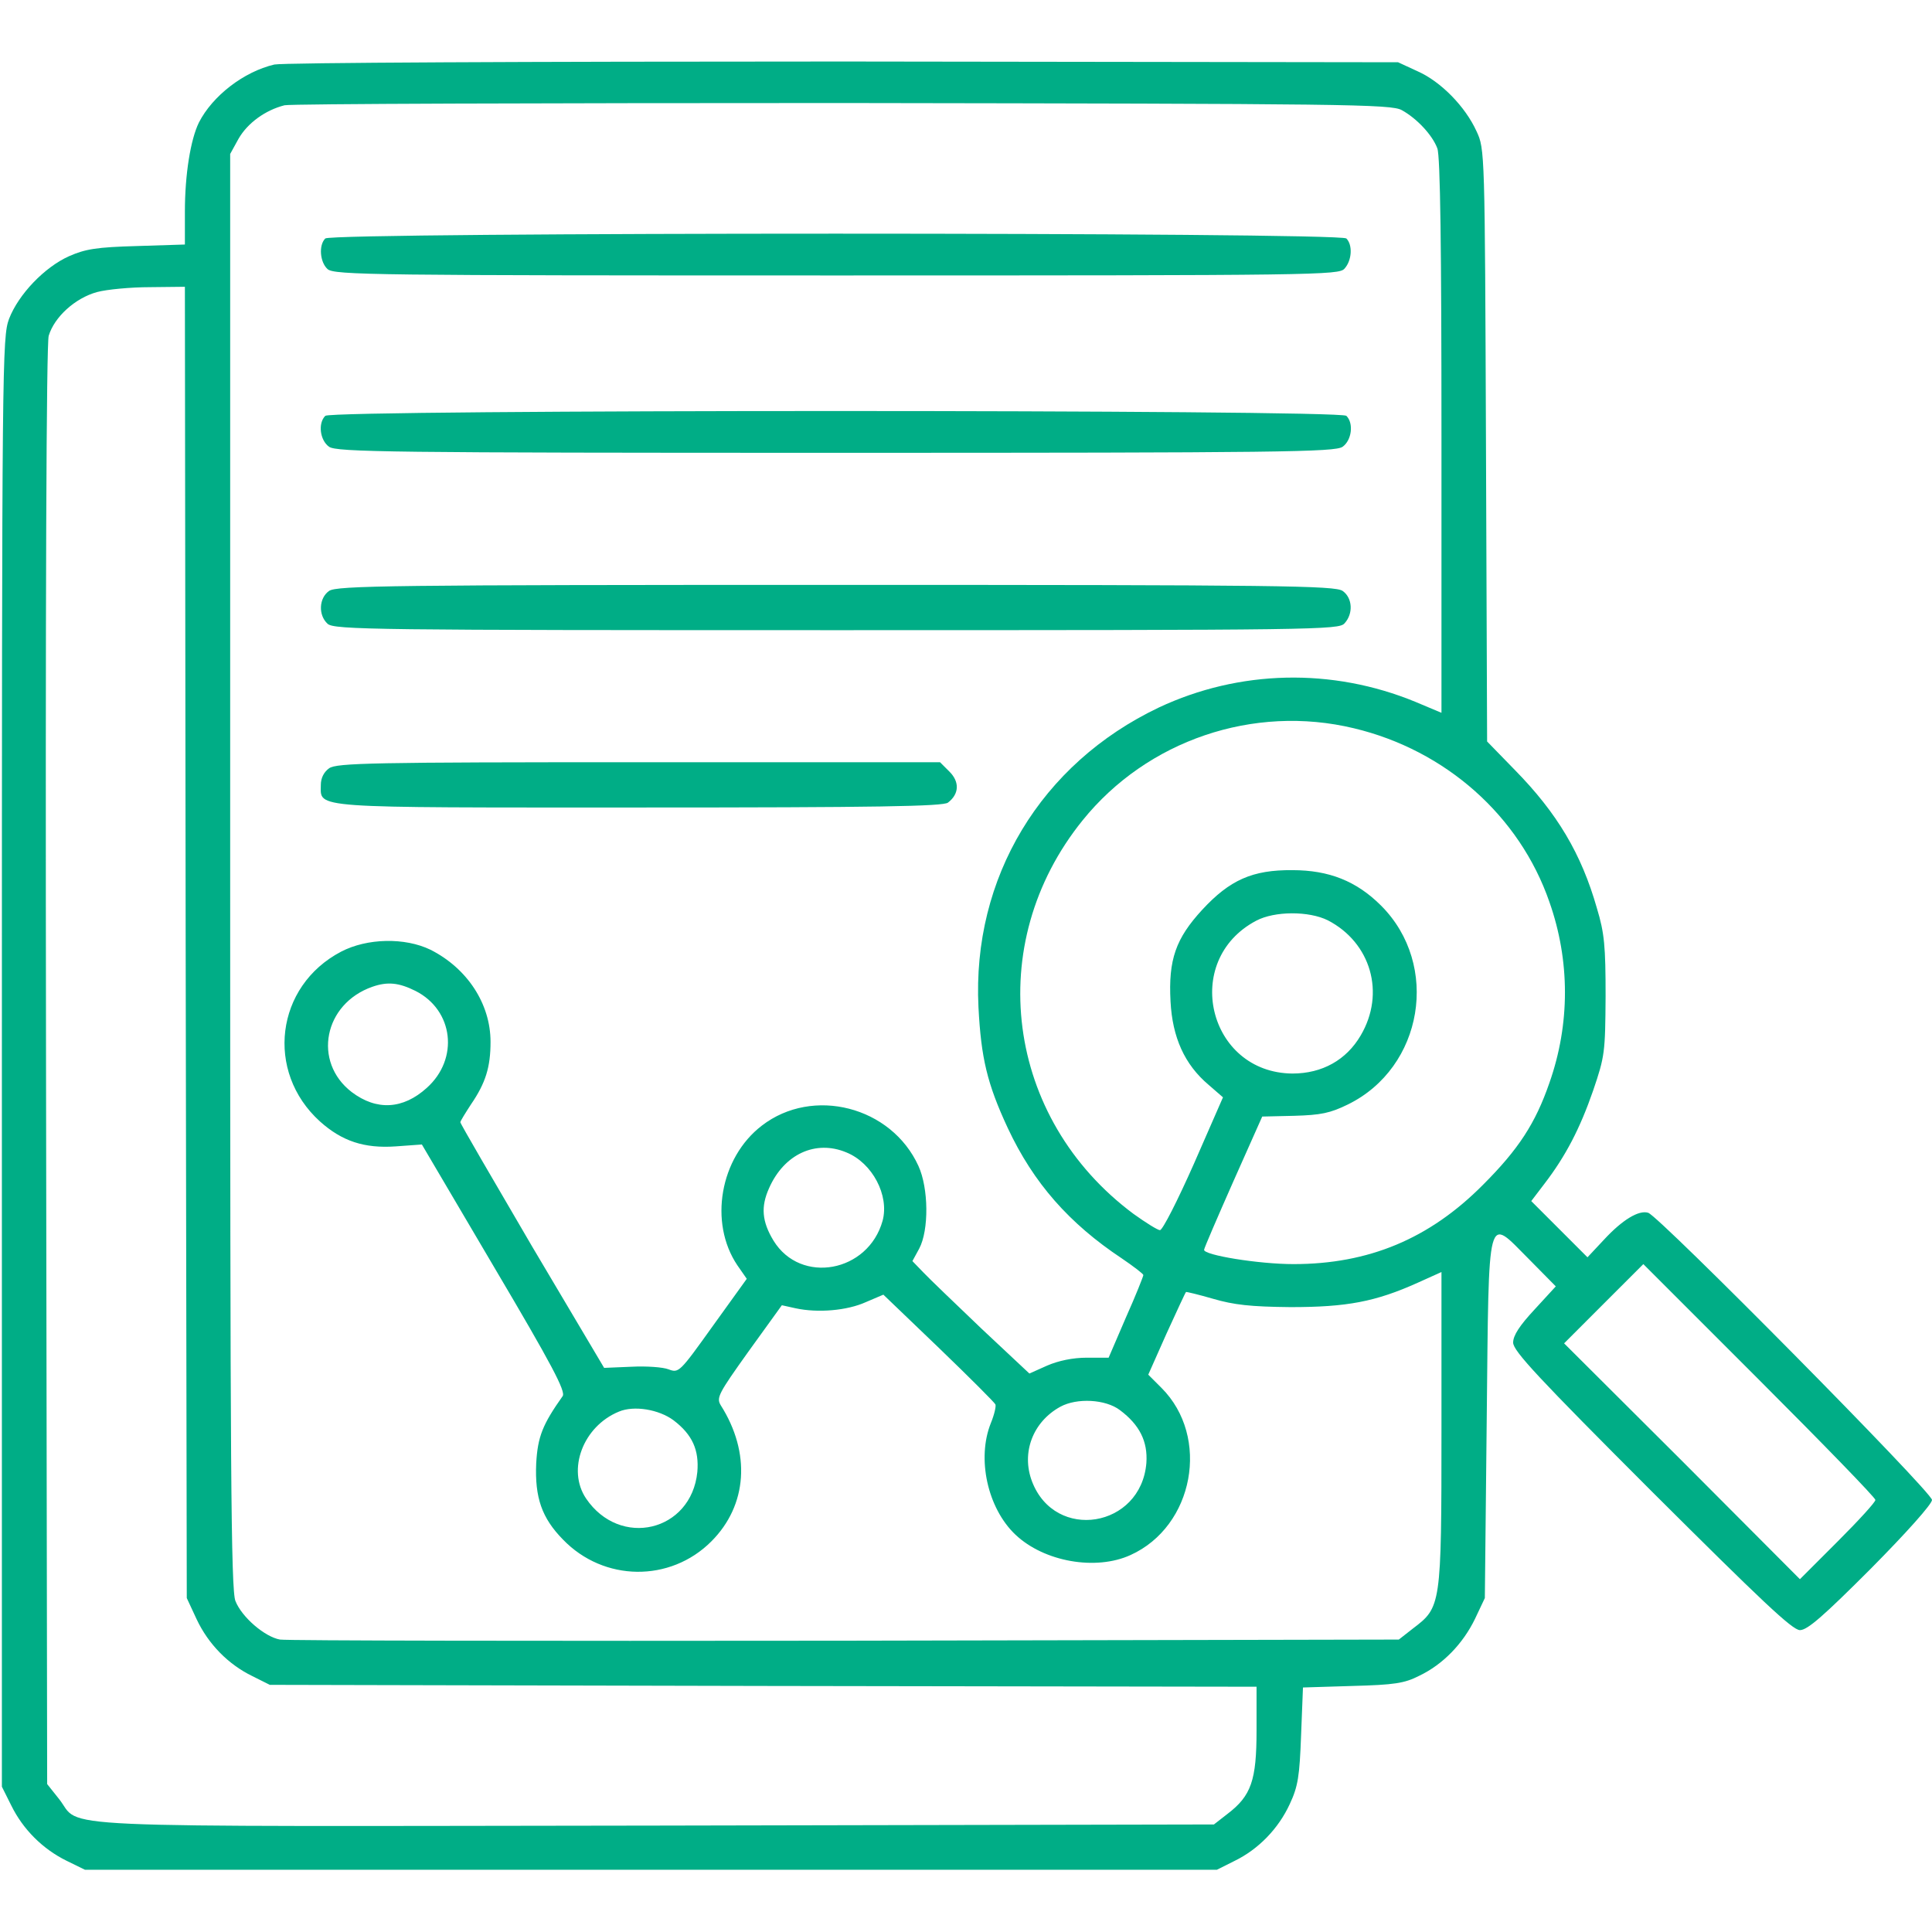
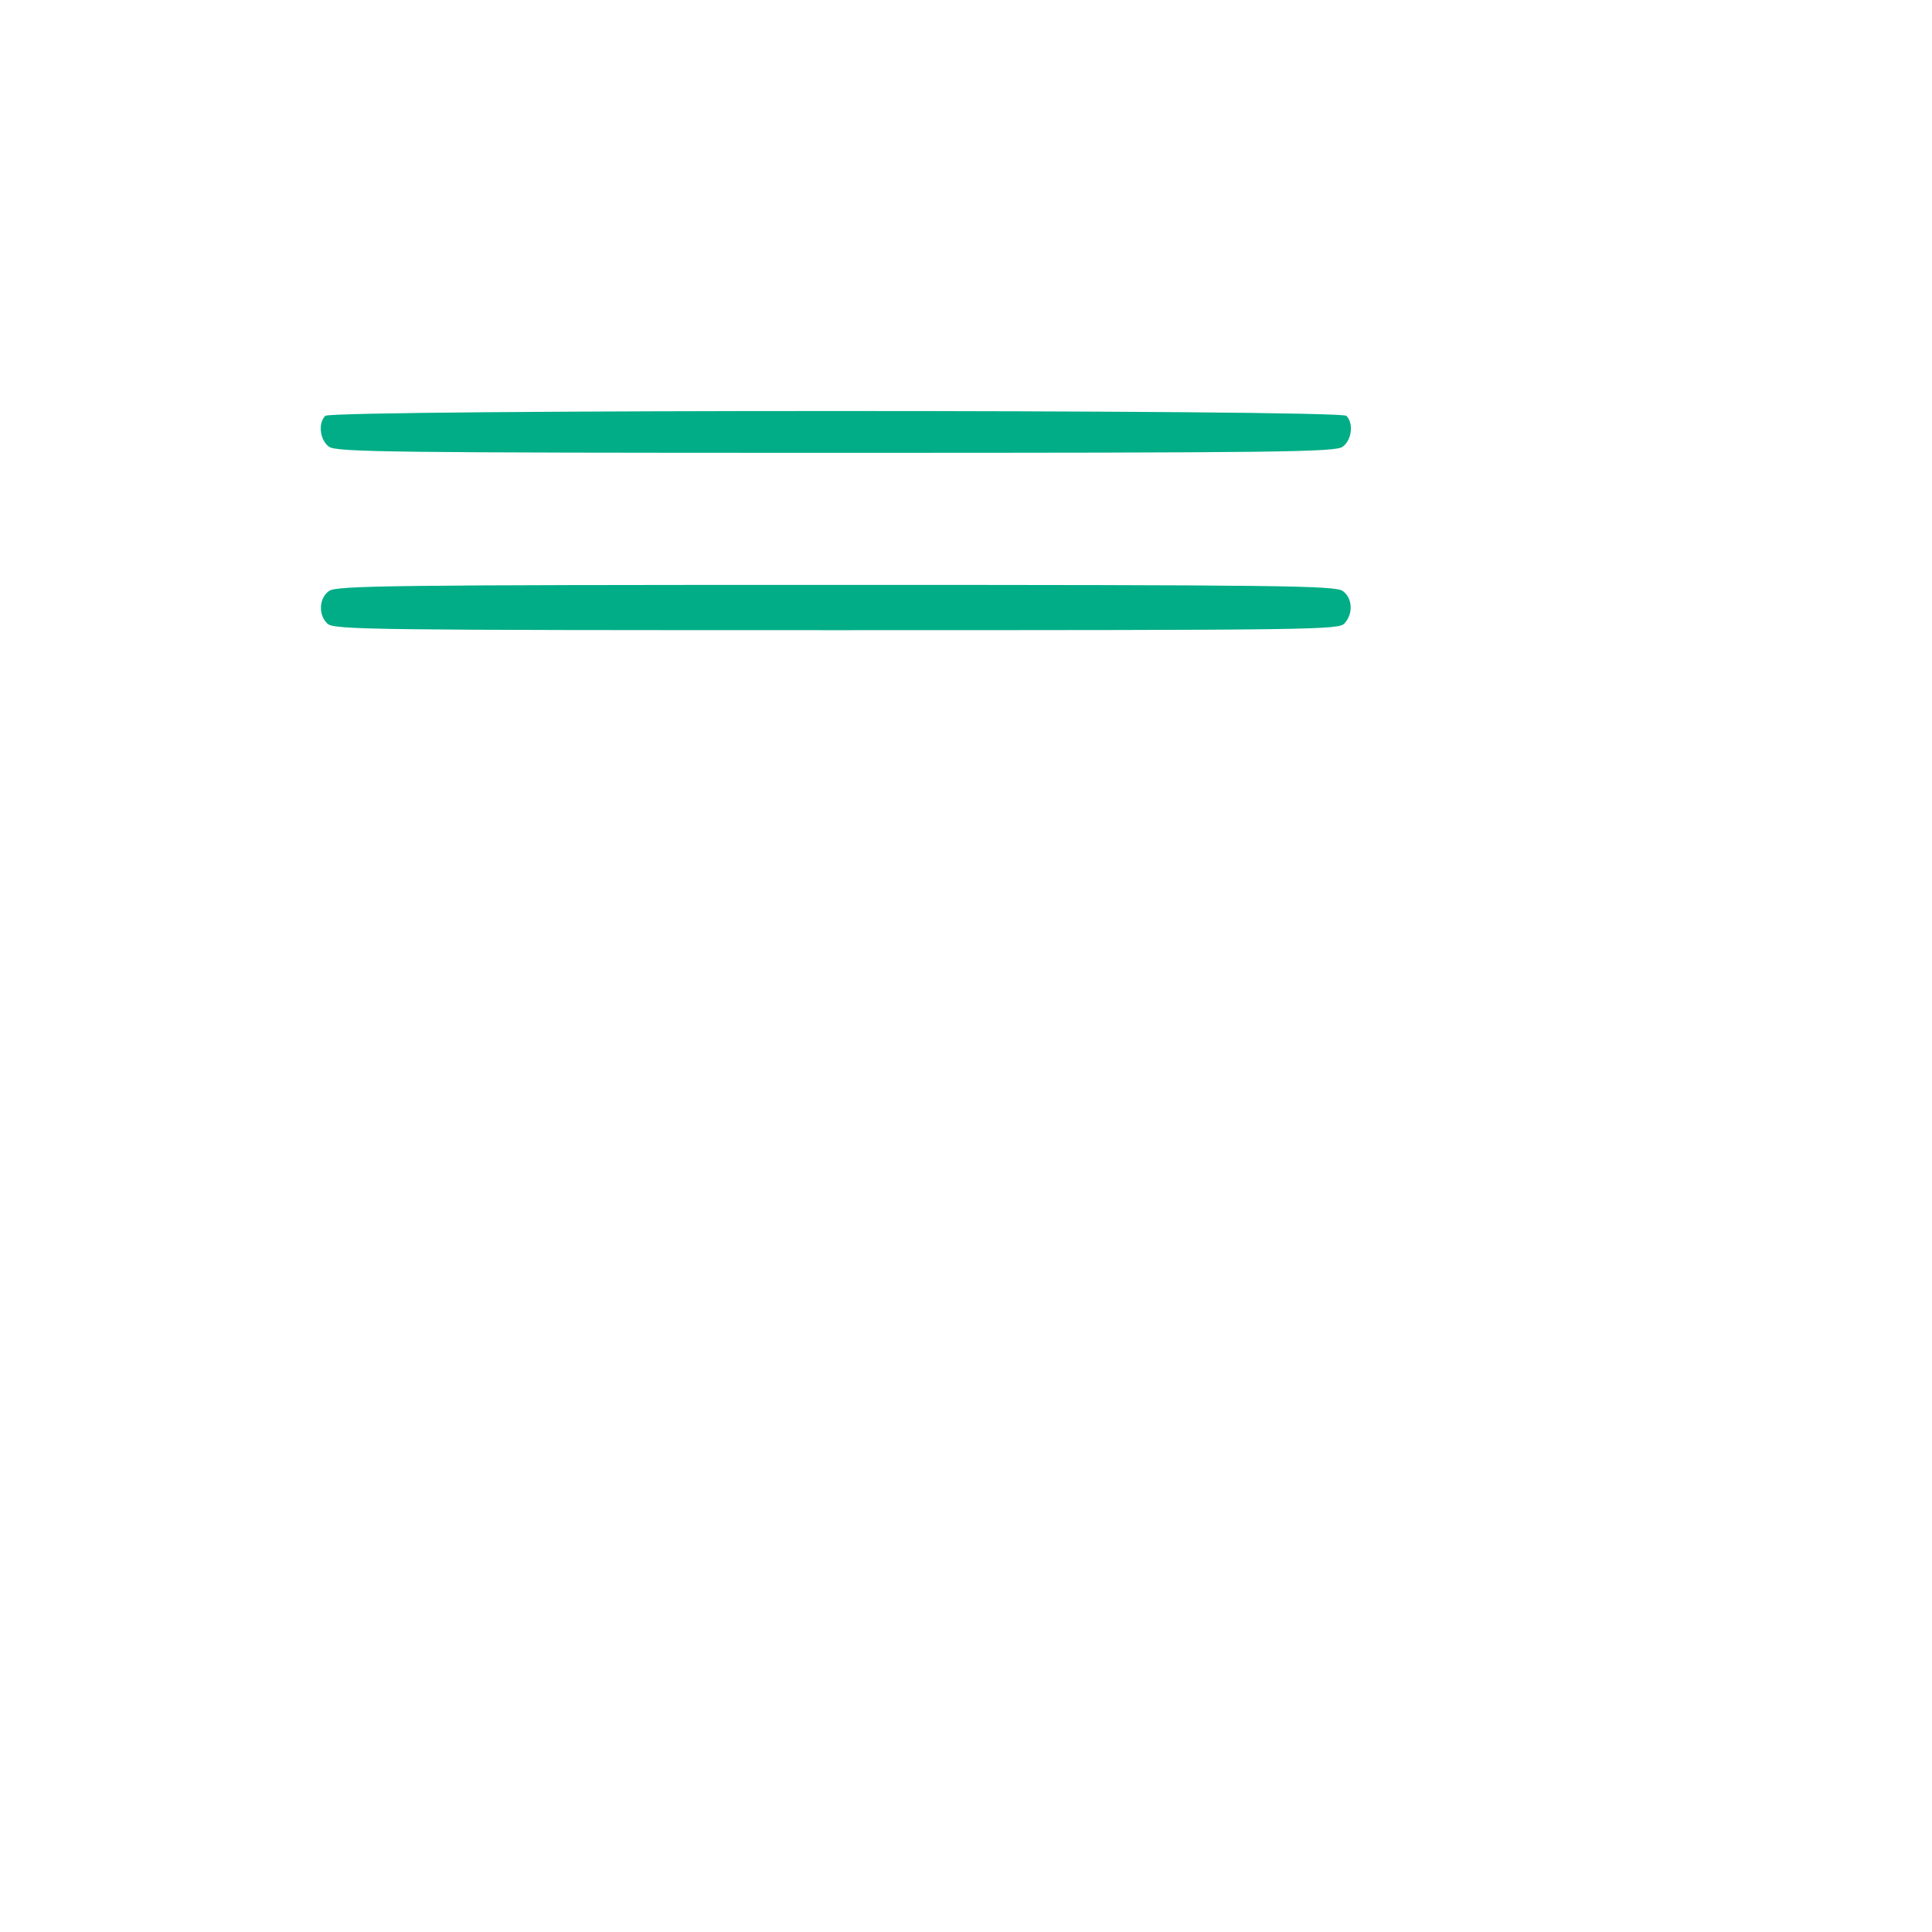
<svg xmlns="http://www.w3.org/2000/svg" width="80" height="80" viewBox="0 0 80 80" fill="none">
-   <path d="M11.359 2.672C10.094 2.969 8.797 3.969 8.234 5.078C7.891 5.781 7.656 7.219 7.656 8.766V10.125L5.672 10.188C4 10.234 3.531 10.312 2.859 10.609C1.844 11.062 0.766 12.188 0.375 13.203C0.094 13.969 0.078 14.797 0.078 43.984V73.984L0.469 74.766C0.953 75.75 1.766 76.562 2.75 77.047L3.516 77.422H26.953H50.391L51.109 77.062C52.109 76.578 52.938 75.719 53.406 74.703C53.75 73.969 53.812 73.547 53.875 71.859L53.953 69.875L56 69.812C57.734 69.766 58.156 69.703 58.766 69.391C59.75 68.922 60.578 68.062 61.078 67.031L61.484 66.172L61.562 58.766C61.656 49.953 61.547 50.375 63.312 52.141L64.422 53.266L63.547 54.219C62.922 54.891 62.656 55.297 62.656 55.594C62.656 55.938 63.688 57.047 68.406 61.766C72.938 66.281 74.219 67.5 74.531 67.5C74.844 67.5 75.516 66.906 77.469 64.953C78.953 63.453 80 62.281 80 62.109C80 61.781 68.719 50.375 68.25 50.219C67.859 50.094 67.172 50.516 66.422 51.328L65.734 52.062L64.578 50.906L63.406 49.734L63.953 49.016C64.828 47.875 65.422 46.734 65.969 45.156C66.453 43.734 66.469 43.578 66.484 41.25C66.484 39.188 66.438 38.641 66.125 37.609C65.484 35.359 64.484 33.672 62.719 31.875L61.578 30.703L61.531 18.438C61.484 6.25 61.484 6.172 61.141 5.438C60.672 4.406 59.656 3.375 58.703 2.953L57.891 2.578L34.922 2.547C21.875 2.547 11.703 2.594 11.359 2.672ZM58.047 4.562C58.672 4.906 59.312 5.594 59.516 6.141C59.641 6.438 59.688 10.328 59.688 18.047V29.516L58.609 29.062C55.156 27.641 51.312 27.734 47.984 29.297C43.094 31.625 40.25 36.344 40.516 41.703C40.625 43.812 40.875 44.875 41.734 46.719C42.797 48.984 44.266 50.656 46.453 52.109C46.938 52.438 47.344 52.75 47.344 52.797C47.344 52.844 47.031 53.641 46.625 54.547L45.906 56.219H45C44.422 56.219 43.828 56.344 43.359 56.547L42.625 56.875L40.641 55.016C39.562 53.984 38.469 52.938 38.234 52.688L37.781 52.219L38.062 51.703C38.469 50.938 38.453 49.203 38.031 48.281C36.906 45.812 33.656 44.984 31.547 46.609C29.812 47.938 29.344 50.625 30.531 52.391L30.922 52.953L29.516 54.906C28.141 56.828 28.109 56.859 27.688 56.703C27.453 56.609 26.766 56.562 26.141 56.594L25.016 56.641L22.031 51.609C20.406 48.828 19.062 46.531 19.062 46.469C19.062 46.422 19.266 46.094 19.5 45.734C20.109 44.844 20.312 44.188 20.312 43.141C20.312 41.562 19.344 40.094 17.828 39.328C16.766 38.812 15.203 38.844 14.125 39.406C11.406 40.828 10.969 44.375 13.25 46.438C14.156 47.25 15.078 47.562 16.391 47.469L17.469 47.391L20.469 52.484C22.844 56.5 23.438 57.625 23.297 57.812C22.469 58.984 22.266 59.484 22.203 60.594C22.141 62.016 22.438 62.859 23.312 63.75C25 65.5 27.75 65.531 29.453 63.828C30.953 62.328 31.094 60.156 29.844 58.188C29.656 57.875 29.75 57.703 31 55.953L32.375 54.047L32.938 54.172C33.875 54.375 35.078 54.266 35.844 53.922L36.578 53.609L38.875 55.812C40.141 57.031 41.203 58.094 41.219 58.156C41.25 58.234 41.172 58.578 41.031 58.922C40.438 60.391 40.891 62.453 42.047 63.547C43.234 64.672 45.375 65.047 46.812 64.391C49.438 63.203 50.125 59.5 48.094 57.469L47.547 56.922L48.297 55.234C48.719 54.312 49.078 53.531 49.109 53.5C49.125 53.484 49.641 53.609 50.234 53.781C51.094 54.031 51.781 54.109 53.438 54.125C55.766 54.125 56.953 53.906 58.719 53.109L59.688 52.672V59.188C59.688 66.531 59.672 66.547 58.5 67.438L57.922 67.891L35.016 67.938C22.422 67.953 11.875 67.938 11.594 67.891C10.969 67.781 10.016 66.969 9.75 66.297C9.562 65.875 9.531 60.688 9.531 36.078V6.375L9.875 5.75C10.25 5.094 10.984 4.562 11.781 4.359C12.047 4.297 22.469 4.266 34.922 4.266C55.719 4.297 57.609 4.312 58.047 4.562ZM7.688 39.016L7.734 66.172L8.141 67.047C8.625 68.078 9.453 68.922 10.453 69.406L11.172 69.766L31.609 69.812L52.031 69.844V71.656C52.031 73.719 51.812 74.359 50.828 75.109L50.266 75.547L27.125 75.594C1.156 75.625 3.438 75.734 2.438 74.484L1.953 73.875L1.906 44.172C1.875 24.344 1.922 14.266 2.016 13.906C2.25 13.125 3.109 12.344 4.016 12.094C4.422 11.984 5.422 11.891 6.203 11.891L7.656 11.875L7.688 39.016ZM56.062 30.156C59.859 31.062 62.922 33.781 64.156 37.344C65.016 39.781 65.016 42.406 64.156 44.844C63.578 46.516 62.875 47.594 61.406 49.062C59.188 51.297 56.672 52.344 53.562 52.344C52.109 52.344 49.828 51.969 49.859 51.75C49.859 51.688 50.406 50.422 51.062 48.938L52.266 46.234L53.594 46.203C54.688 46.172 55.078 46.094 55.812 45.734C58.938 44.203 59.641 39.953 57.188 37.5C56.172 36.484 55.031 36.031 53.516 36.031C51.859 36.016 50.922 36.438 49.781 37.672C48.688 38.859 48.375 39.734 48.469 41.469C48.547 42.953 49.047 44.078 50.047 44.922L50.641 45.438L49.438 48.188C48.766 49.703 48.141 50.938 48.031 50.938C47.938 50.938 47.438 50.625 46.938 50.266C41.625 46.312 40.688 39.094 44.828 33.969C47.5 30.656 51.906 29.156 56.062 30.156ZM54.984 38.109C56.766 39.031 57.375 41.125 56.344 42.875C55.75 43.891 54.75 44.453 53.516 44.453C50.016 44.422 48.906 39.766 52.016 38.125C52.781 37.719 54.203 37.719 54.984 38.109ZM17.203 41.031C18.781 41.828 19.016 43.844 17.672 45.047C16.688 45.938 15.594 46 14.562 45.219C12.938 43.969 13.406 41.562 15.422 40.859C16.047 40.641 16.516 40.688 17.203 41.031ZM35.047 47.719C36.125 48.156 36.828 49.5 36.547 50.547C35.953 52.688 33.156 53.203 32.031 51.375C31.547 50.578 31.5 49.969 31.844 49.203C32.469 47.781 33.781 47.188 35.047 47.719ZM77.656 62.109C77.656 62.203 76.953 62.969 76.094 63.828L74.531 65.391L69.656 60.5L64.766 55.625L66.406 53.984L68.047 52.344L72.844 57.141C75.5 59.797 77.656 62.016 77.656 62.109ZM46.375 58.391C47.188 59 47.531 59.688 47.469 60.578C47.25 63.266 43.688 63.844 42.734 61.344C42.281 60.156 42.766 58.875 43.906 58.25C44.594 57.875 45.781 57.938 46.375 58.391ZM27.891 58.812C28.672 59.406 28.953 60.047 28.875 60.953C28.625 63.422 25.672 64.125 24.266 62.047C23.469 60.859 24.141 59.062 25.625 58.453C26.25 58.188 27.281 58.359 27.891 58.812Z" fill="#00AD86" />
-   <path d="M13.469 9.875C13.187 10.156 13.25 10.859 13.562 11.141C13.828 11.391 15.515 11.406 34.641 11.406C54.578 11.406 55.437 11.391 55.672 11.125C55.984 10.781 56.016 10.141 55.75 9.875C55.484 9.609 13.734 9.609 13.469 9.875Z" fill="#00AD86" />
  <path d="M13.469 17.219C13.157 17.531 13.251 18.234 13.626 18.5C13.938 18.719 16.188 18.75 34.61 18.75C53.032 18.75 55.282 18.719 55.594 18.5C55.969 18.234 56.063 17.531 55.751 17.219C55.485 16.953 13.735 16.953 13.469 17.219Z" fill="#00AD86" />
-   <path d="M13.626 24.469C13.204 24.766 13.173 25.469 13.563 25.828C13.829 26.078 15.517 26.094 34.642 26.094C54.579 26.094 55.438 26.078 55.673 25.812C56.048 25.406 56.001 24.75 55.595 24.469C55.282 24.25 53.032 24.219 34.61 24.219C16.189 24.219 13.938 24.25 13.626 24.469Z" fill="#00AD86" />
-   <path d="M13.629 31.812C13.41 31.968 13.285 32.218 13.285 32.5C13.285 33.484 12.707 33.437 26.488 33.437C36.269 33.437 39.066 33.39 39.254 33.234C39.722 32.875 39.738 32.375 39.316 31.953L38.925 31.562H26.457C15.41 31.562 13.941 31.593 13.629 31.812Z" fill="#00AD86" />
+   <path d="M13.626 24.469C13.204 24.766 13.173 25.469 13.563 25.828C13.829 26.078 15.517 26.094 34.642 26.094C54.579 26.094 55.438 26.078 55.673 25.812C56.048 25.406 56.001 24.75 55.595 24.469C55.282 24.25 53.032 24.219 34.61 24.219C16.189 24.219 13.938 24.25 13.626 24.469" fill="#00AD86" />
</svg>